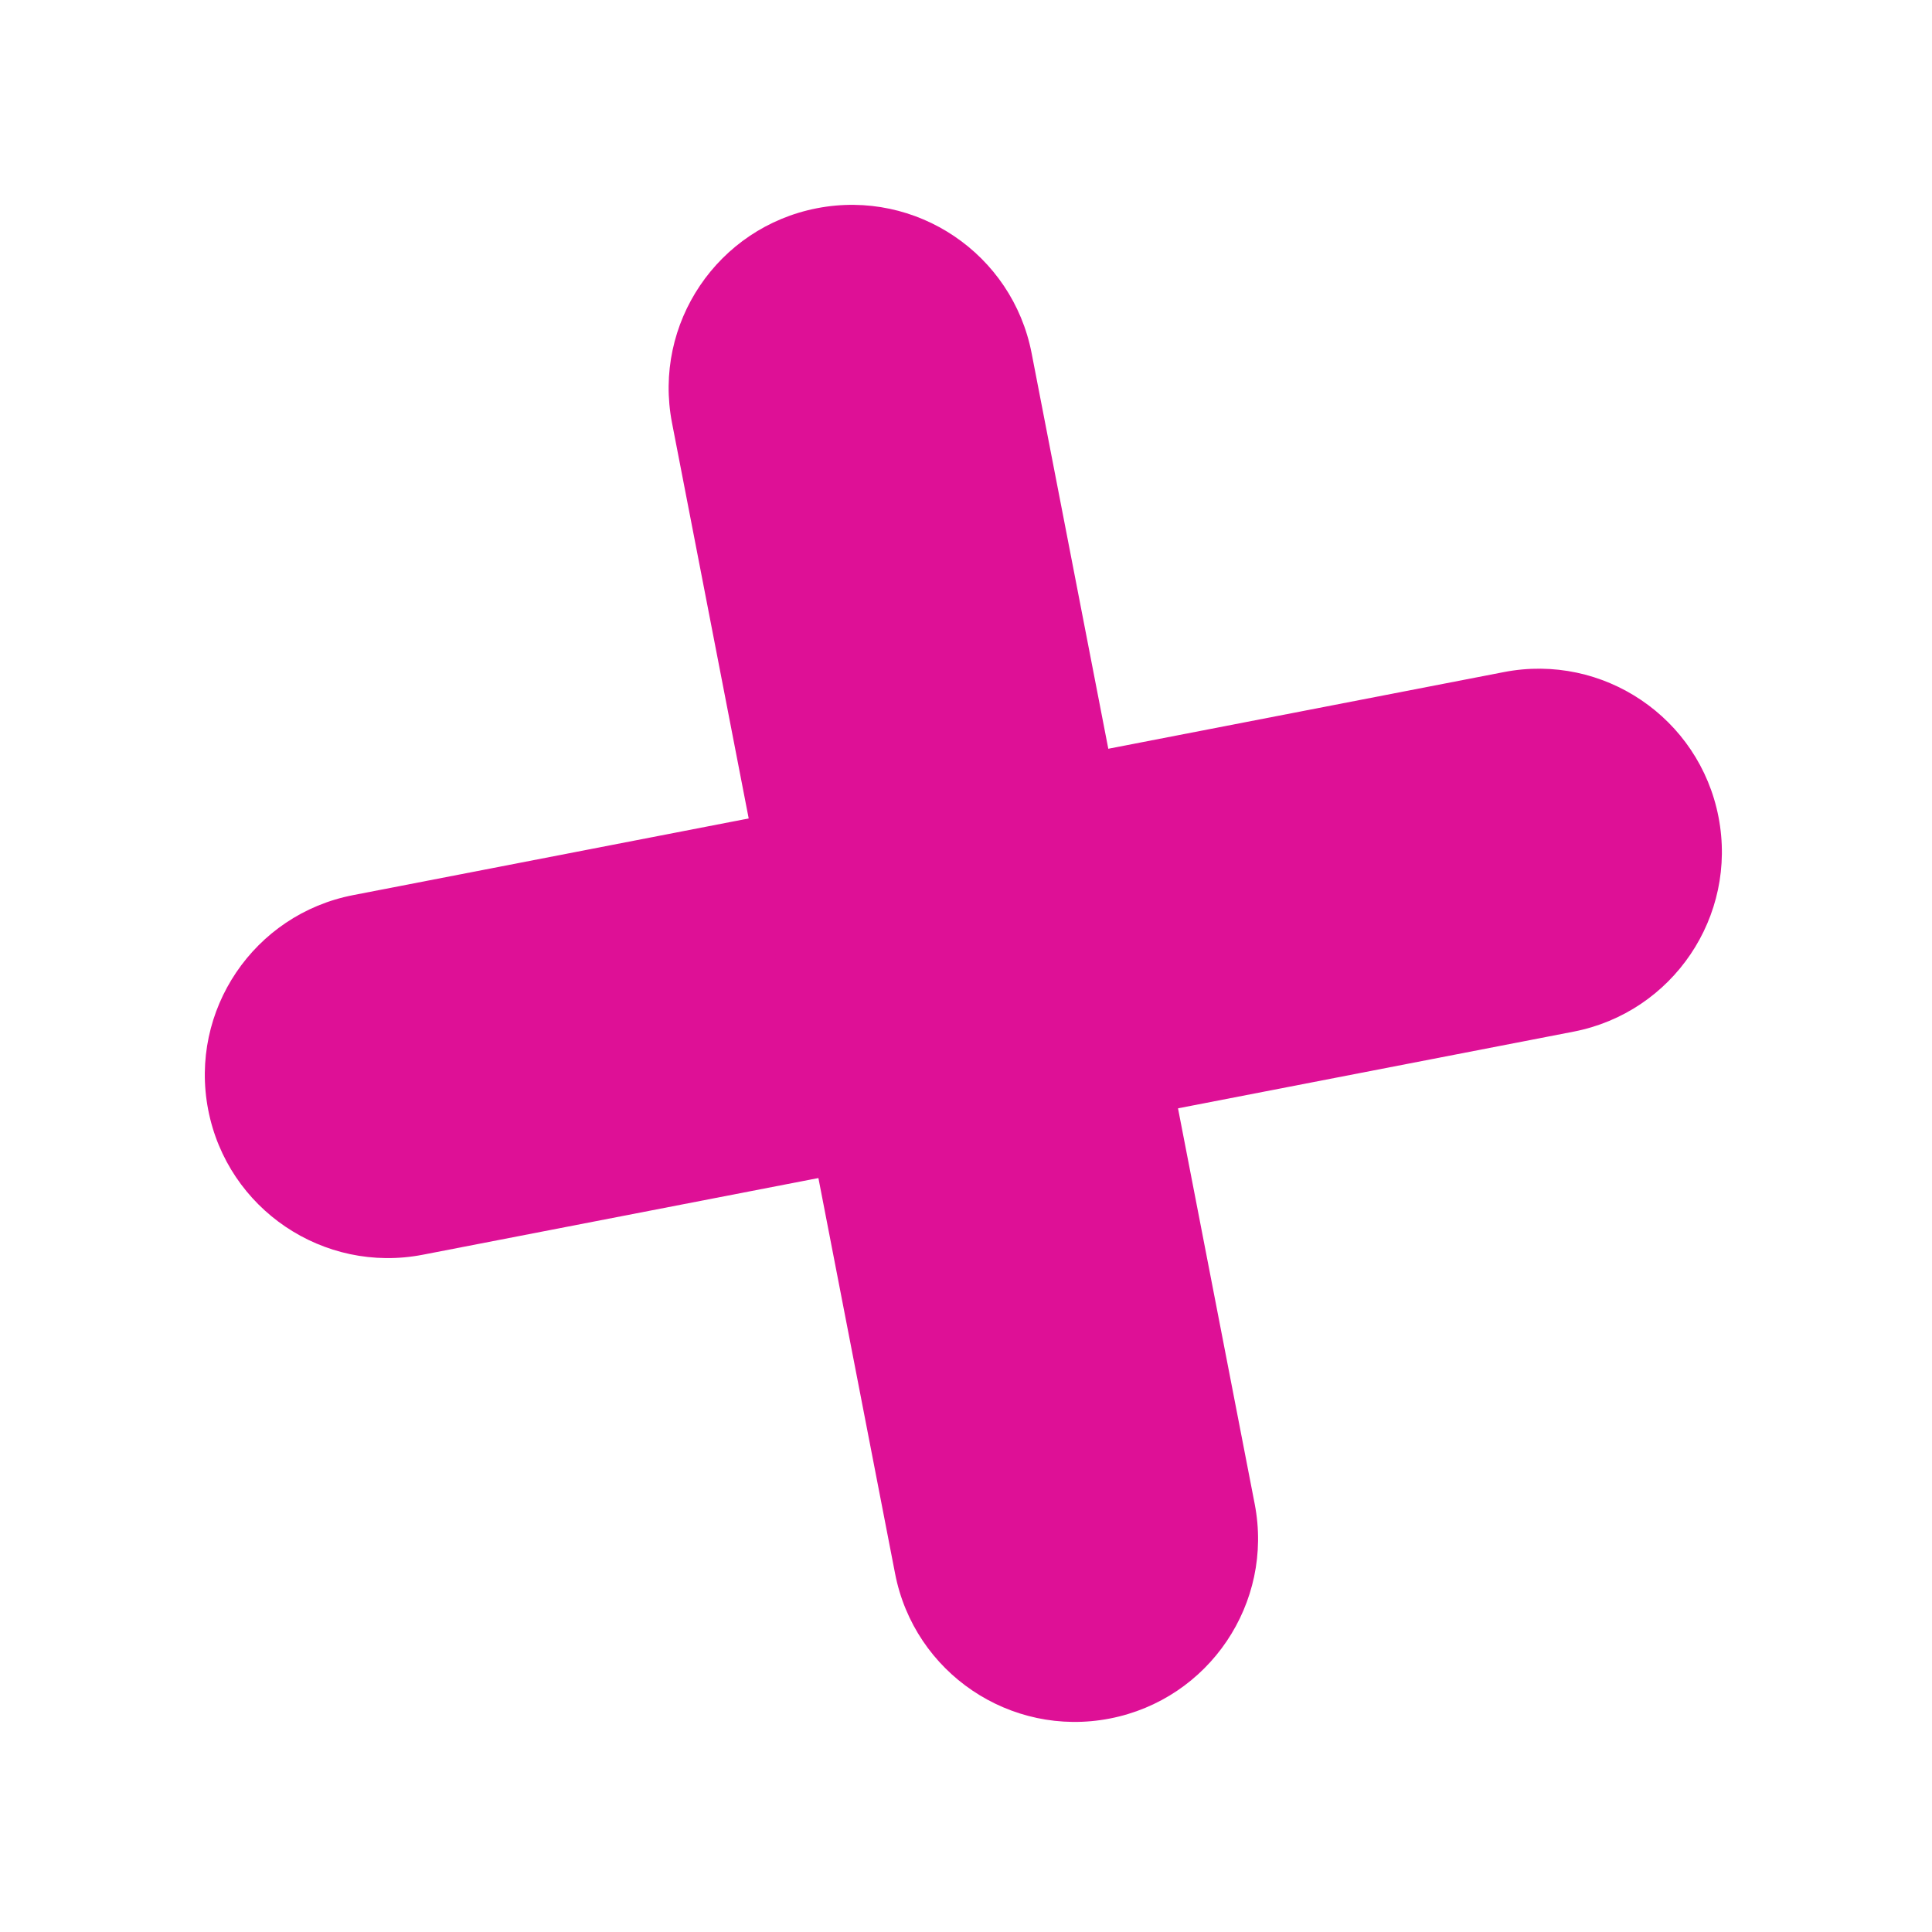
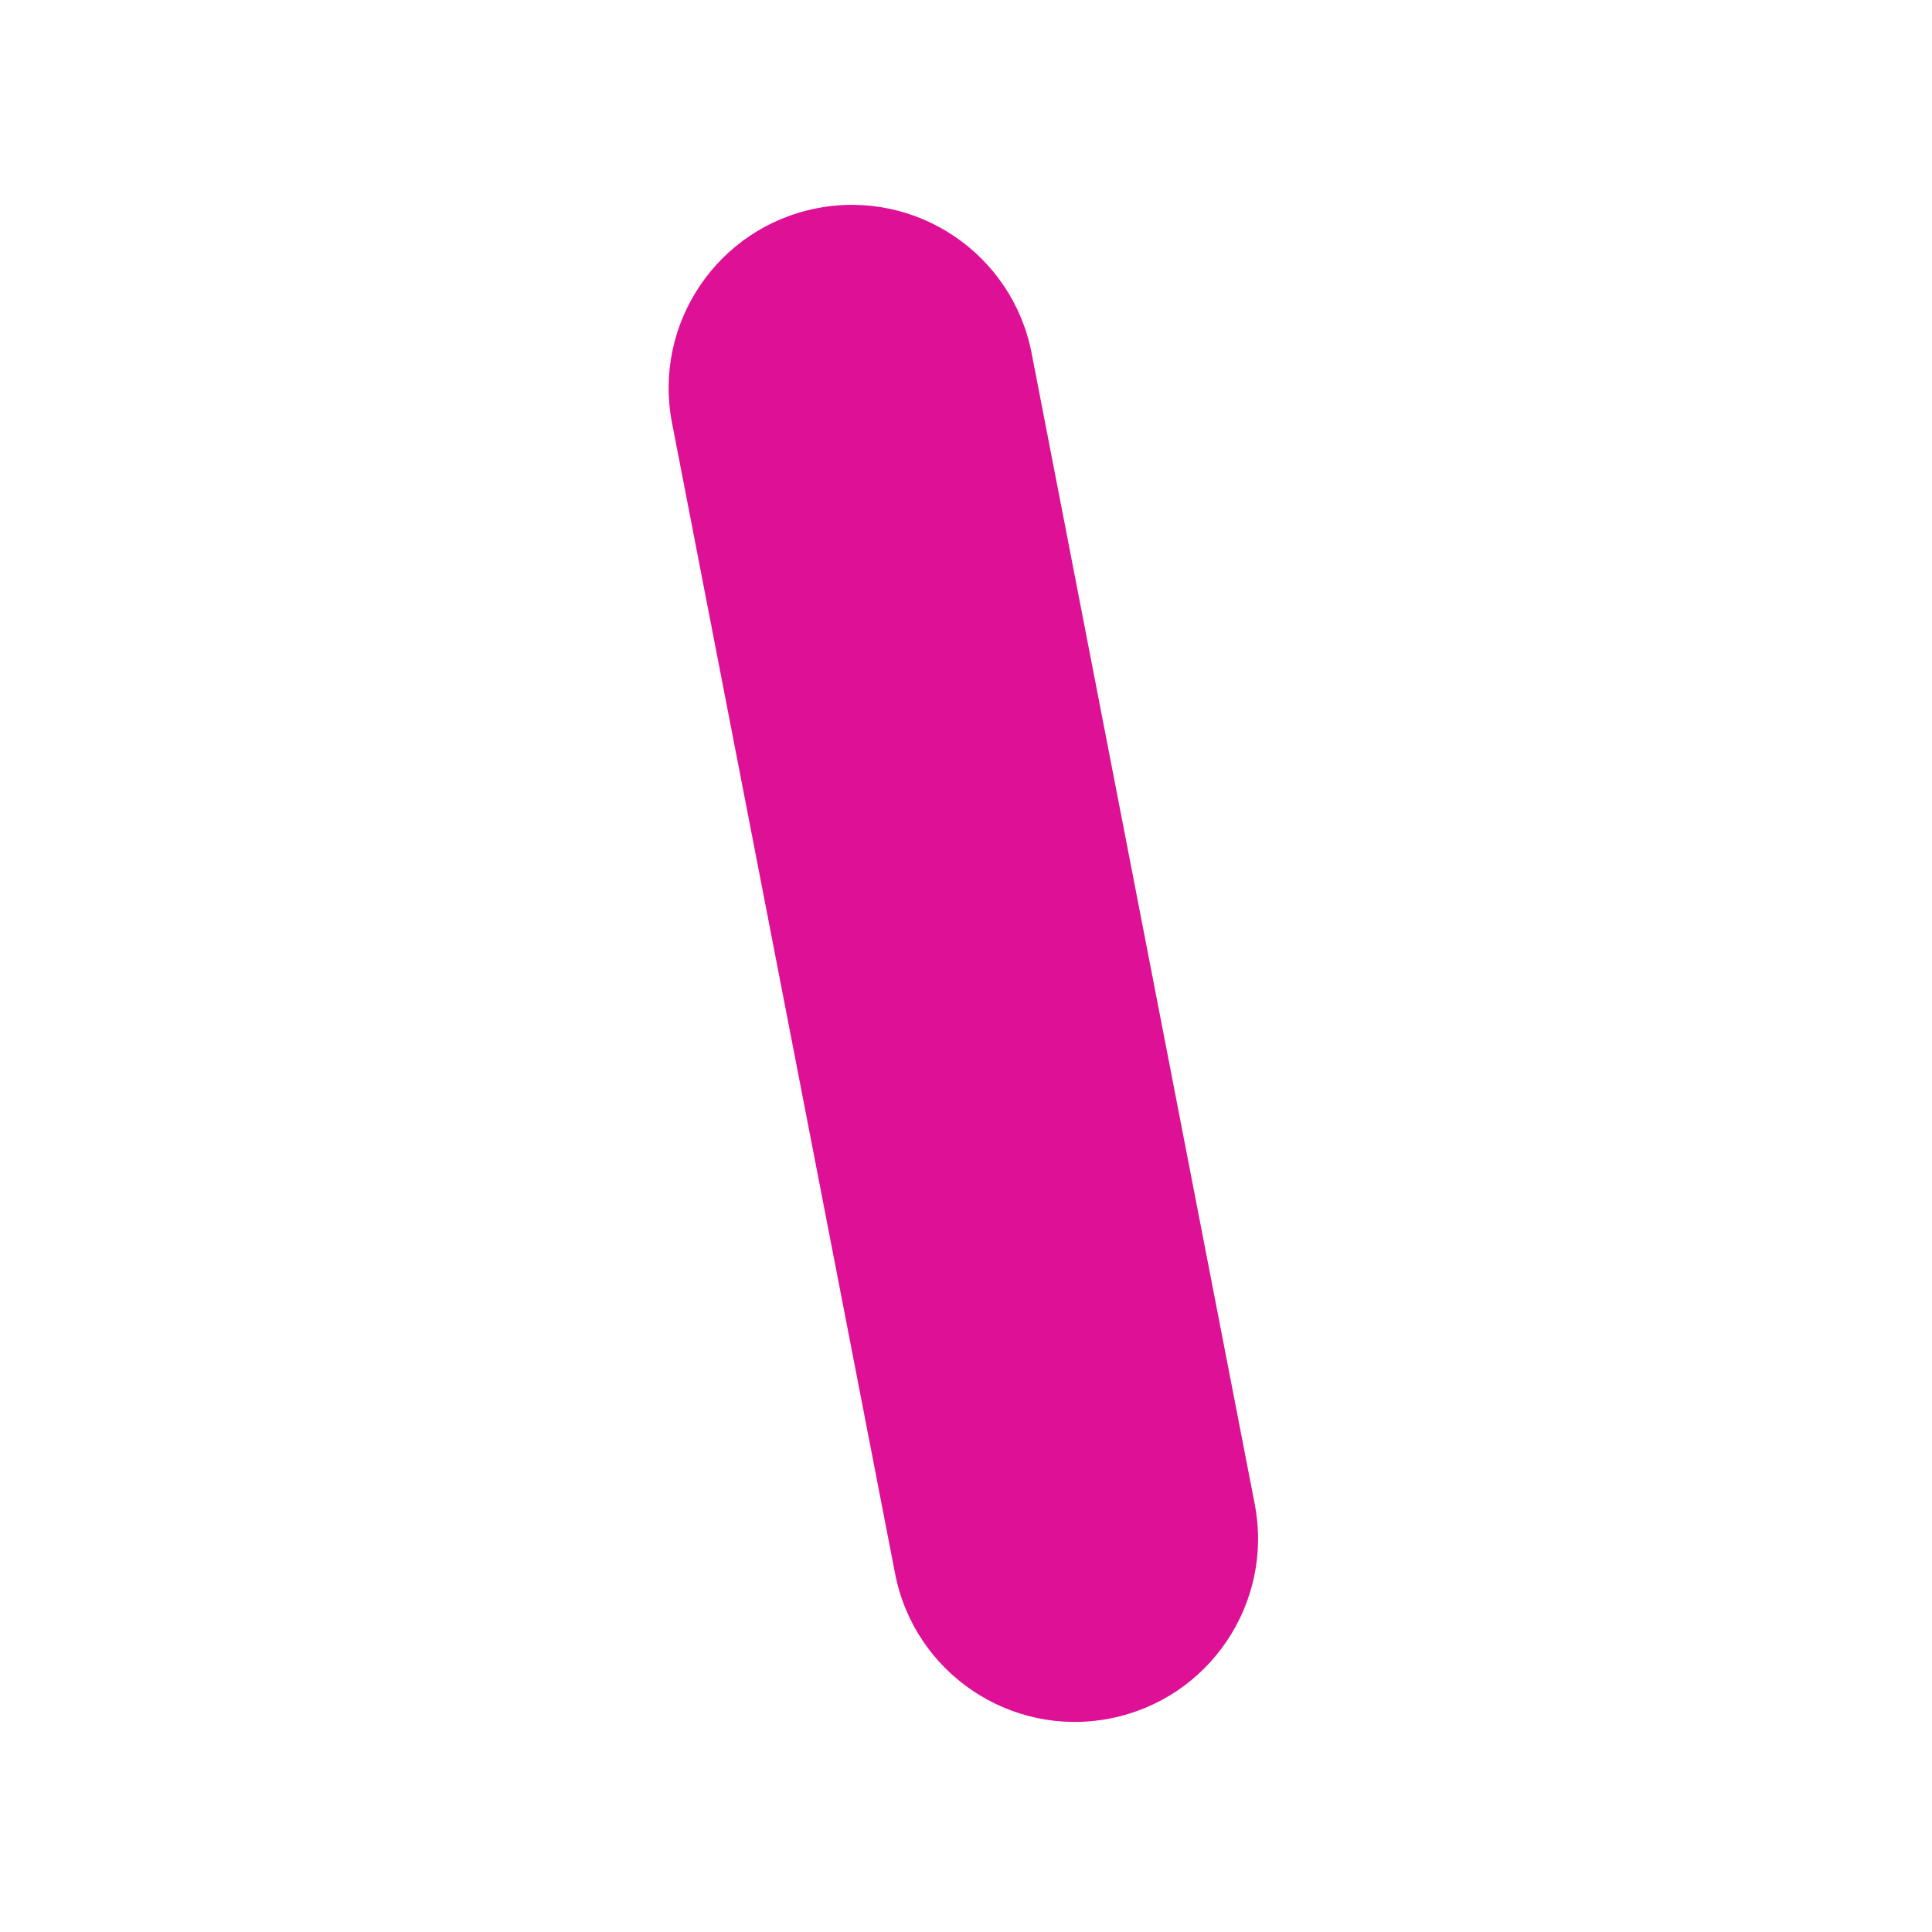
<svg xmlns="http://www.w3.org/2000/svg" width="54" height="54" viewBox="0 0 54 54" fill="none">
-   <path d="M43.981 28.835C46.757 28.297 48.571 25.611 48.033 22.836C47.495 20.06 44.809 18.246 42.033 18.785L9.87 25.019C7.094 25.557 5.281 28.243 5.819 31.019C6.357 33.794 9.043 35.608 11.818 35.07L43.981 28.835Z" fill="#DE1096" />
  <path d="M25.018 43.983C25.556 46.758 28.242 48.572 31.017 48.034C33.793 47.496 35.607 44.81 35.069 42.035L28.834 9.871C28.296 7.096 25.61 5.282 22.835 5.82C20.059 6.358 18.245 9.044 18.783 11.82L25.018 43.983Z" fill="#DE1096" />
</svg>